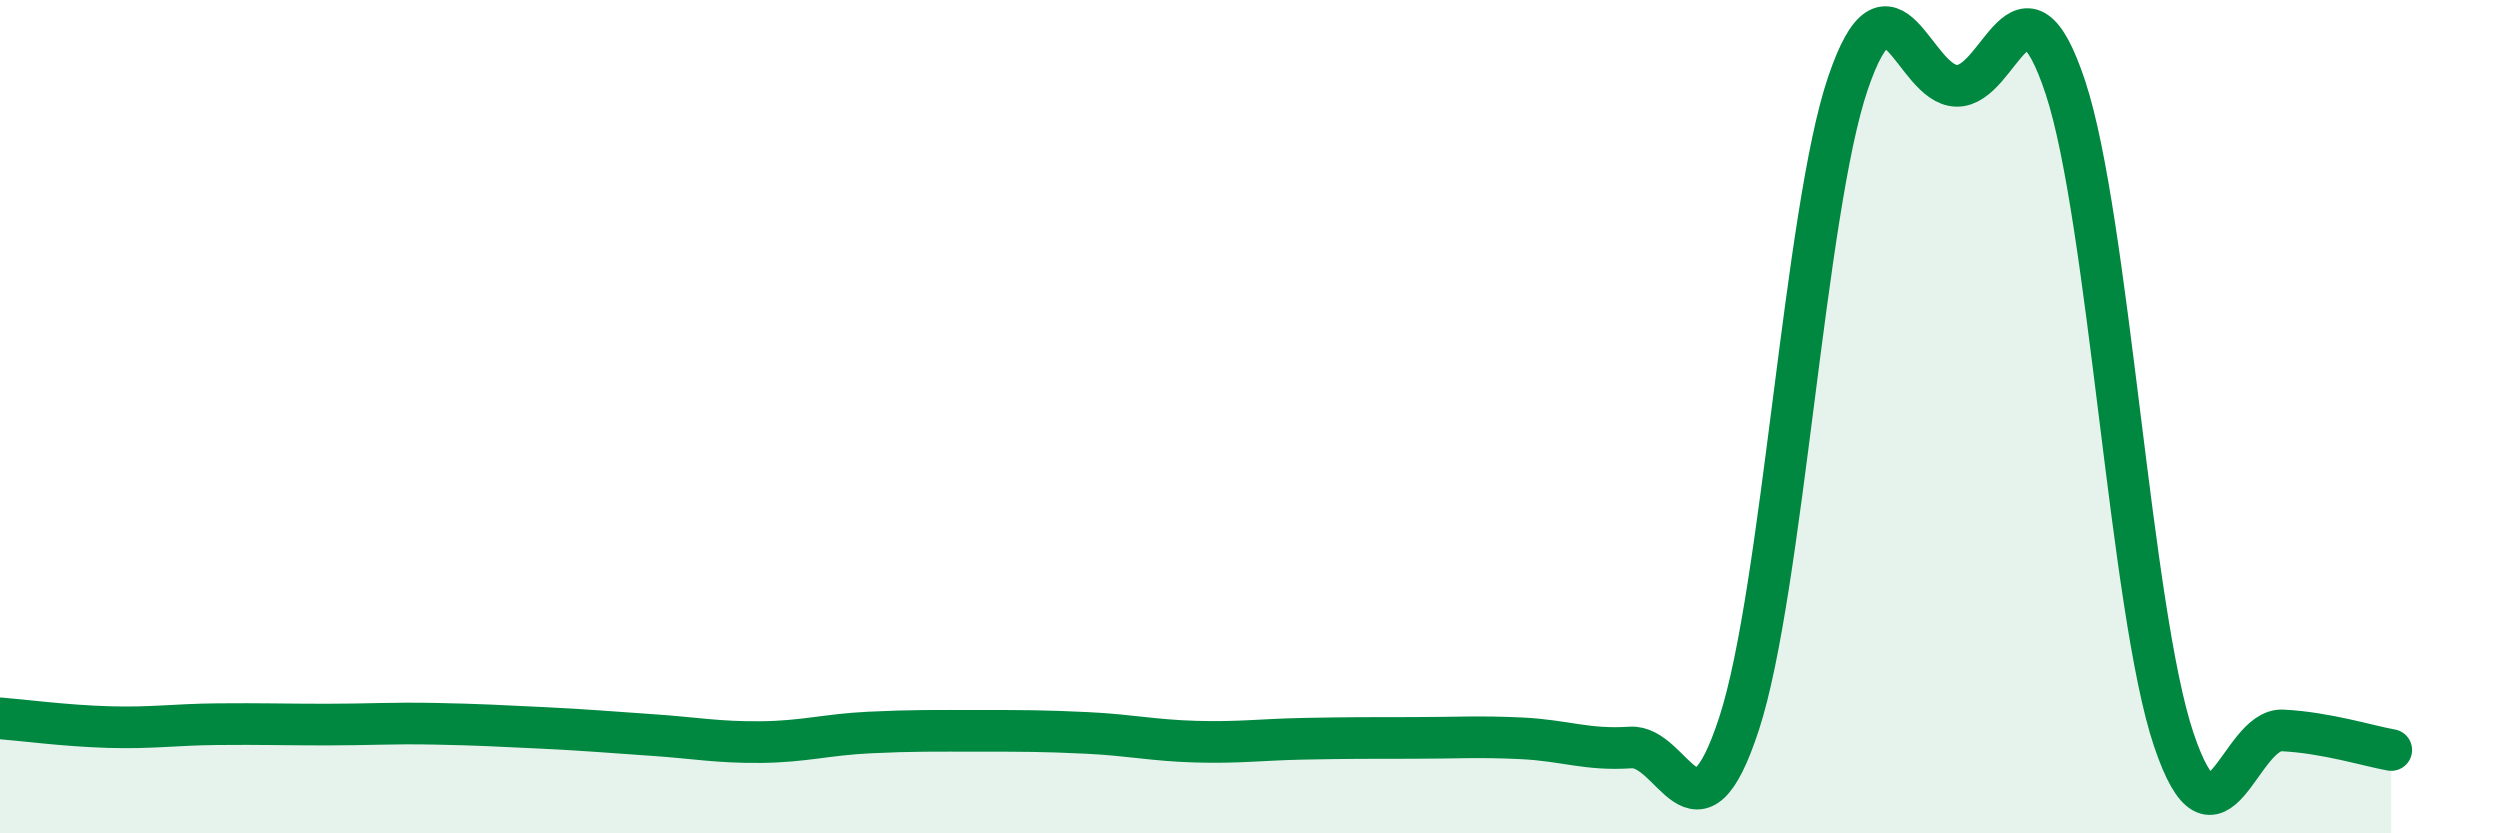
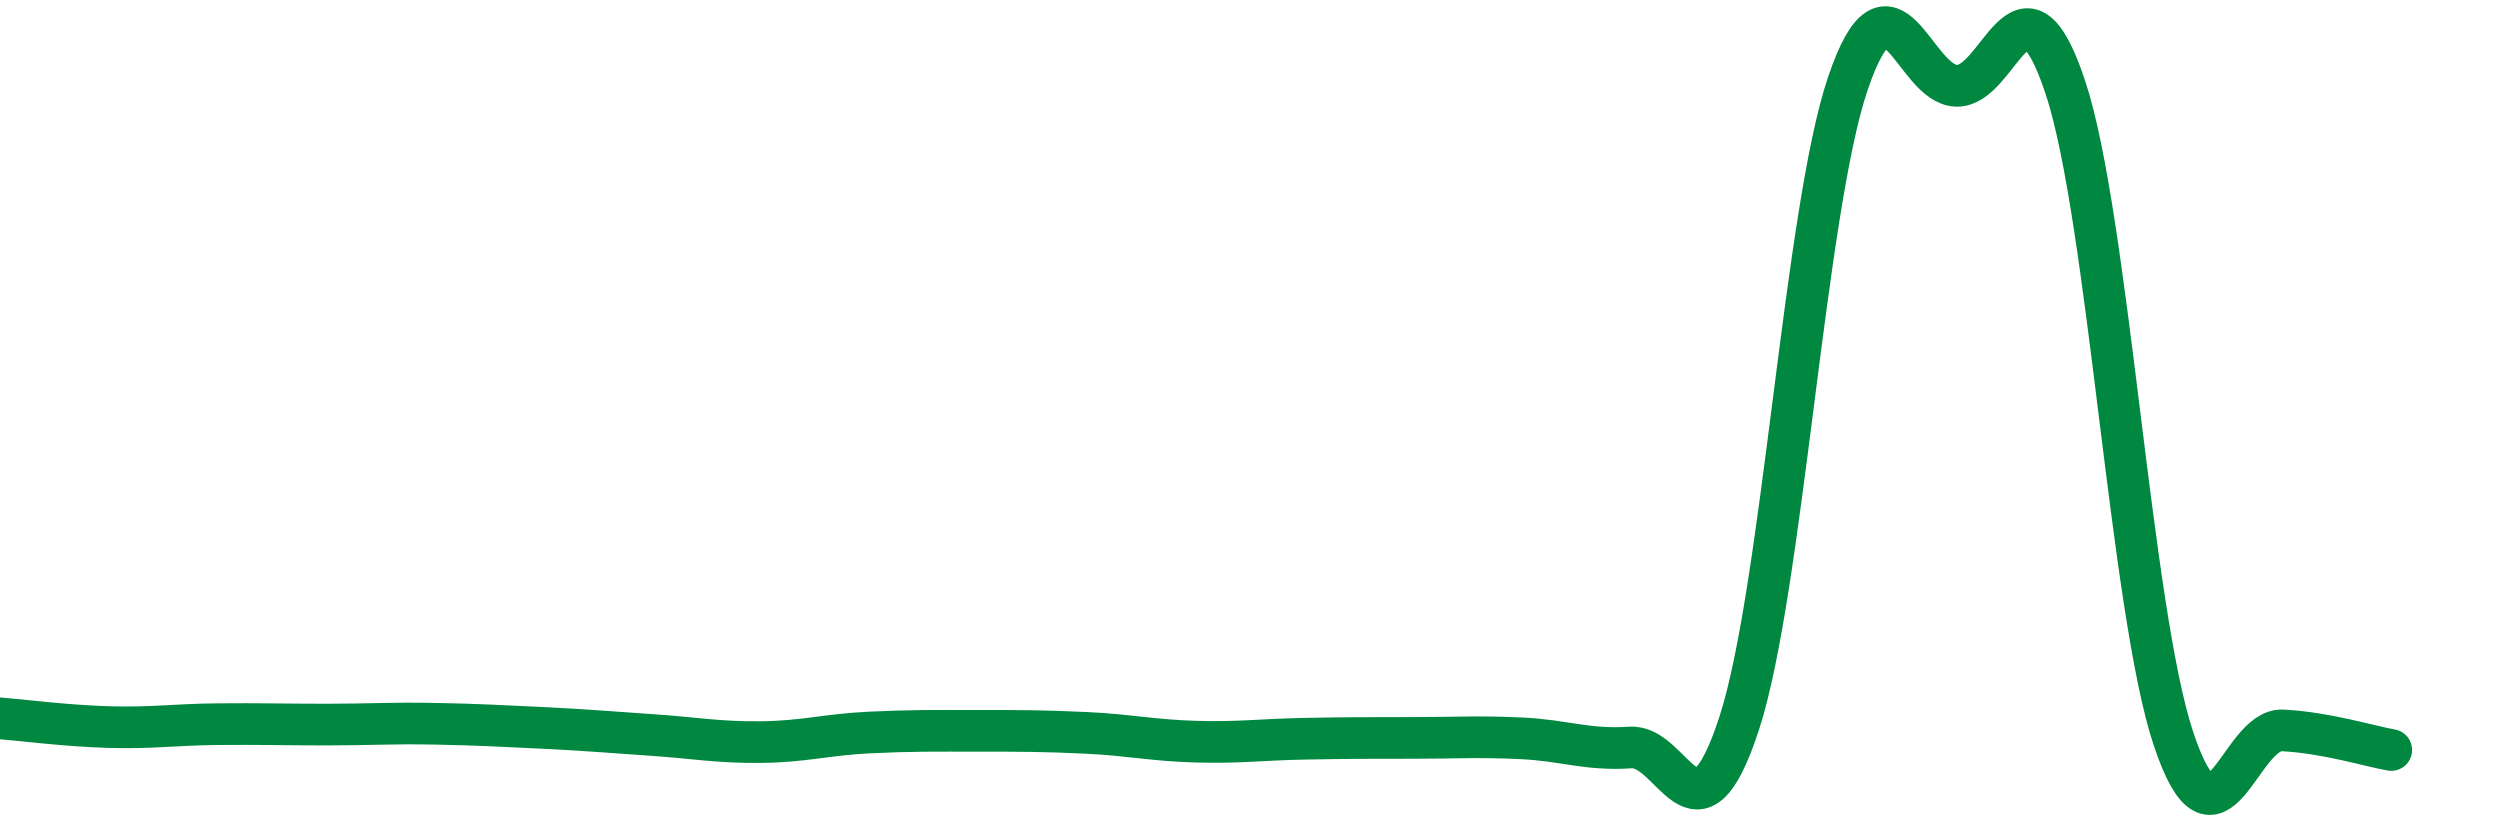
<svg xmlns="http://www.w3.org/2000/svg" width="60" height="20" viewBox="0 0 60 20">
-   <path d="M 0,17.24 C 0.52,17.28 1.57,17.42 2.61,17.45 C 3.65,17.48 4.18,17.39 5.22,17.38 C 6.26,17.37 6.79,17.39 7.83,17.39 C 8.87,17.39 9.39,17.35 10.43,17.37 C 11.47,17.39 12,17.42 13.04,17.47 C 14.08,17.52 14.61,17.57 15.65,17.64 C 16.69,17.71 17.22,17.82 18.26,17.81 C 19.3,17.8 19.83,17.63 20.87,17.58 C 21.91,17.53 22.44,17.54 23.48,17.54 C 24.52,17.54 25.05,17.54 26.09,17.59 C 27.13,17.64 27.66,17.77 28.7,17.8 C 29.74,17.83 30.26,17.75 31.3,17.73 C 32.34,17.71 32.87,17.71 33.91,17.71 C 34.95,17.71 35.48,17.67 36.52,17.72 C 37.56,17.77 38.09,18.01 39.13,17.94 C 40.17,17.87 40.7,20.55 41.74,17.36 C 42.78,14.17 43.31,5.06 44.35,2 C 45.39,-1.06 45.92,2.04 46.96,2.06 C 48,2.08 48.53,-1.04 49.57,2.1 C 50.61,5.24 51.13,14.66 52.17,17.75 C 53.21,20.84 53.74,17.48 54.78,17.53 C 55.82,17.58 56.87,17.91 57.39,18L57.39 20L0 20Z" fill="#008740" opacity="0.1" stroke-linecap="round" stroke-linejoin="round" />
  <path d="M 0,17.24 C 0.52,17.28 1.57,17.42 2.61,17.45 C 3.65,17.48 4.18,17.39 5.22,17.38 C 6.26,17.37 6.79,17.39 7.83,17.39 C 8.87,17.39 9.39,17.35 10.43,17.37 C 11.47,17.39 12,17.42 13.04,17.47 C 14.08,17.52 14.61,17.57 15.65,17.64 C 16.69,17.71 17.22,17.82 18.26,17.81 C 19.3,17.8 19.83,17.63 20.87,17.58 C 21.91,17.53 22.44,17.54 23.48,17.54 C 24.52,17.54 25.05,17.54 26.09,17.59 C 27.13,17.64 27.66,17.77 28.7,17.8 C 29.74,17.83 30.26,17.75 31.3,17.73 C 32.34,17.71 32.87,17.71 33.91,17.71 C 34.95,17.71 35.48,17.67 36.52,17.72 C 37.56,17.77 38.09,18.01 39.13,17.94 C 40.17,17.87 40.7,20.55 41.74,17.36 C 42.78,14.17 43.31,5.06 44.35,2 C 45.39,-1.06 45.92,2.04 46.96,2.06 C 48,2.08 48.53,-1.04 49.57,2.1 C 50.61,5.24 51.13,14.66 52.17,17.75 C 53.21,20.84 53.74,17.48 54.78,17.53 C 55.82,17.58 56.87,17.91 57.39,18" stroke="#008740" stroke-width="1" fill="none" stroke-linecap="round" stroke-linejoin="round" />
</svg>